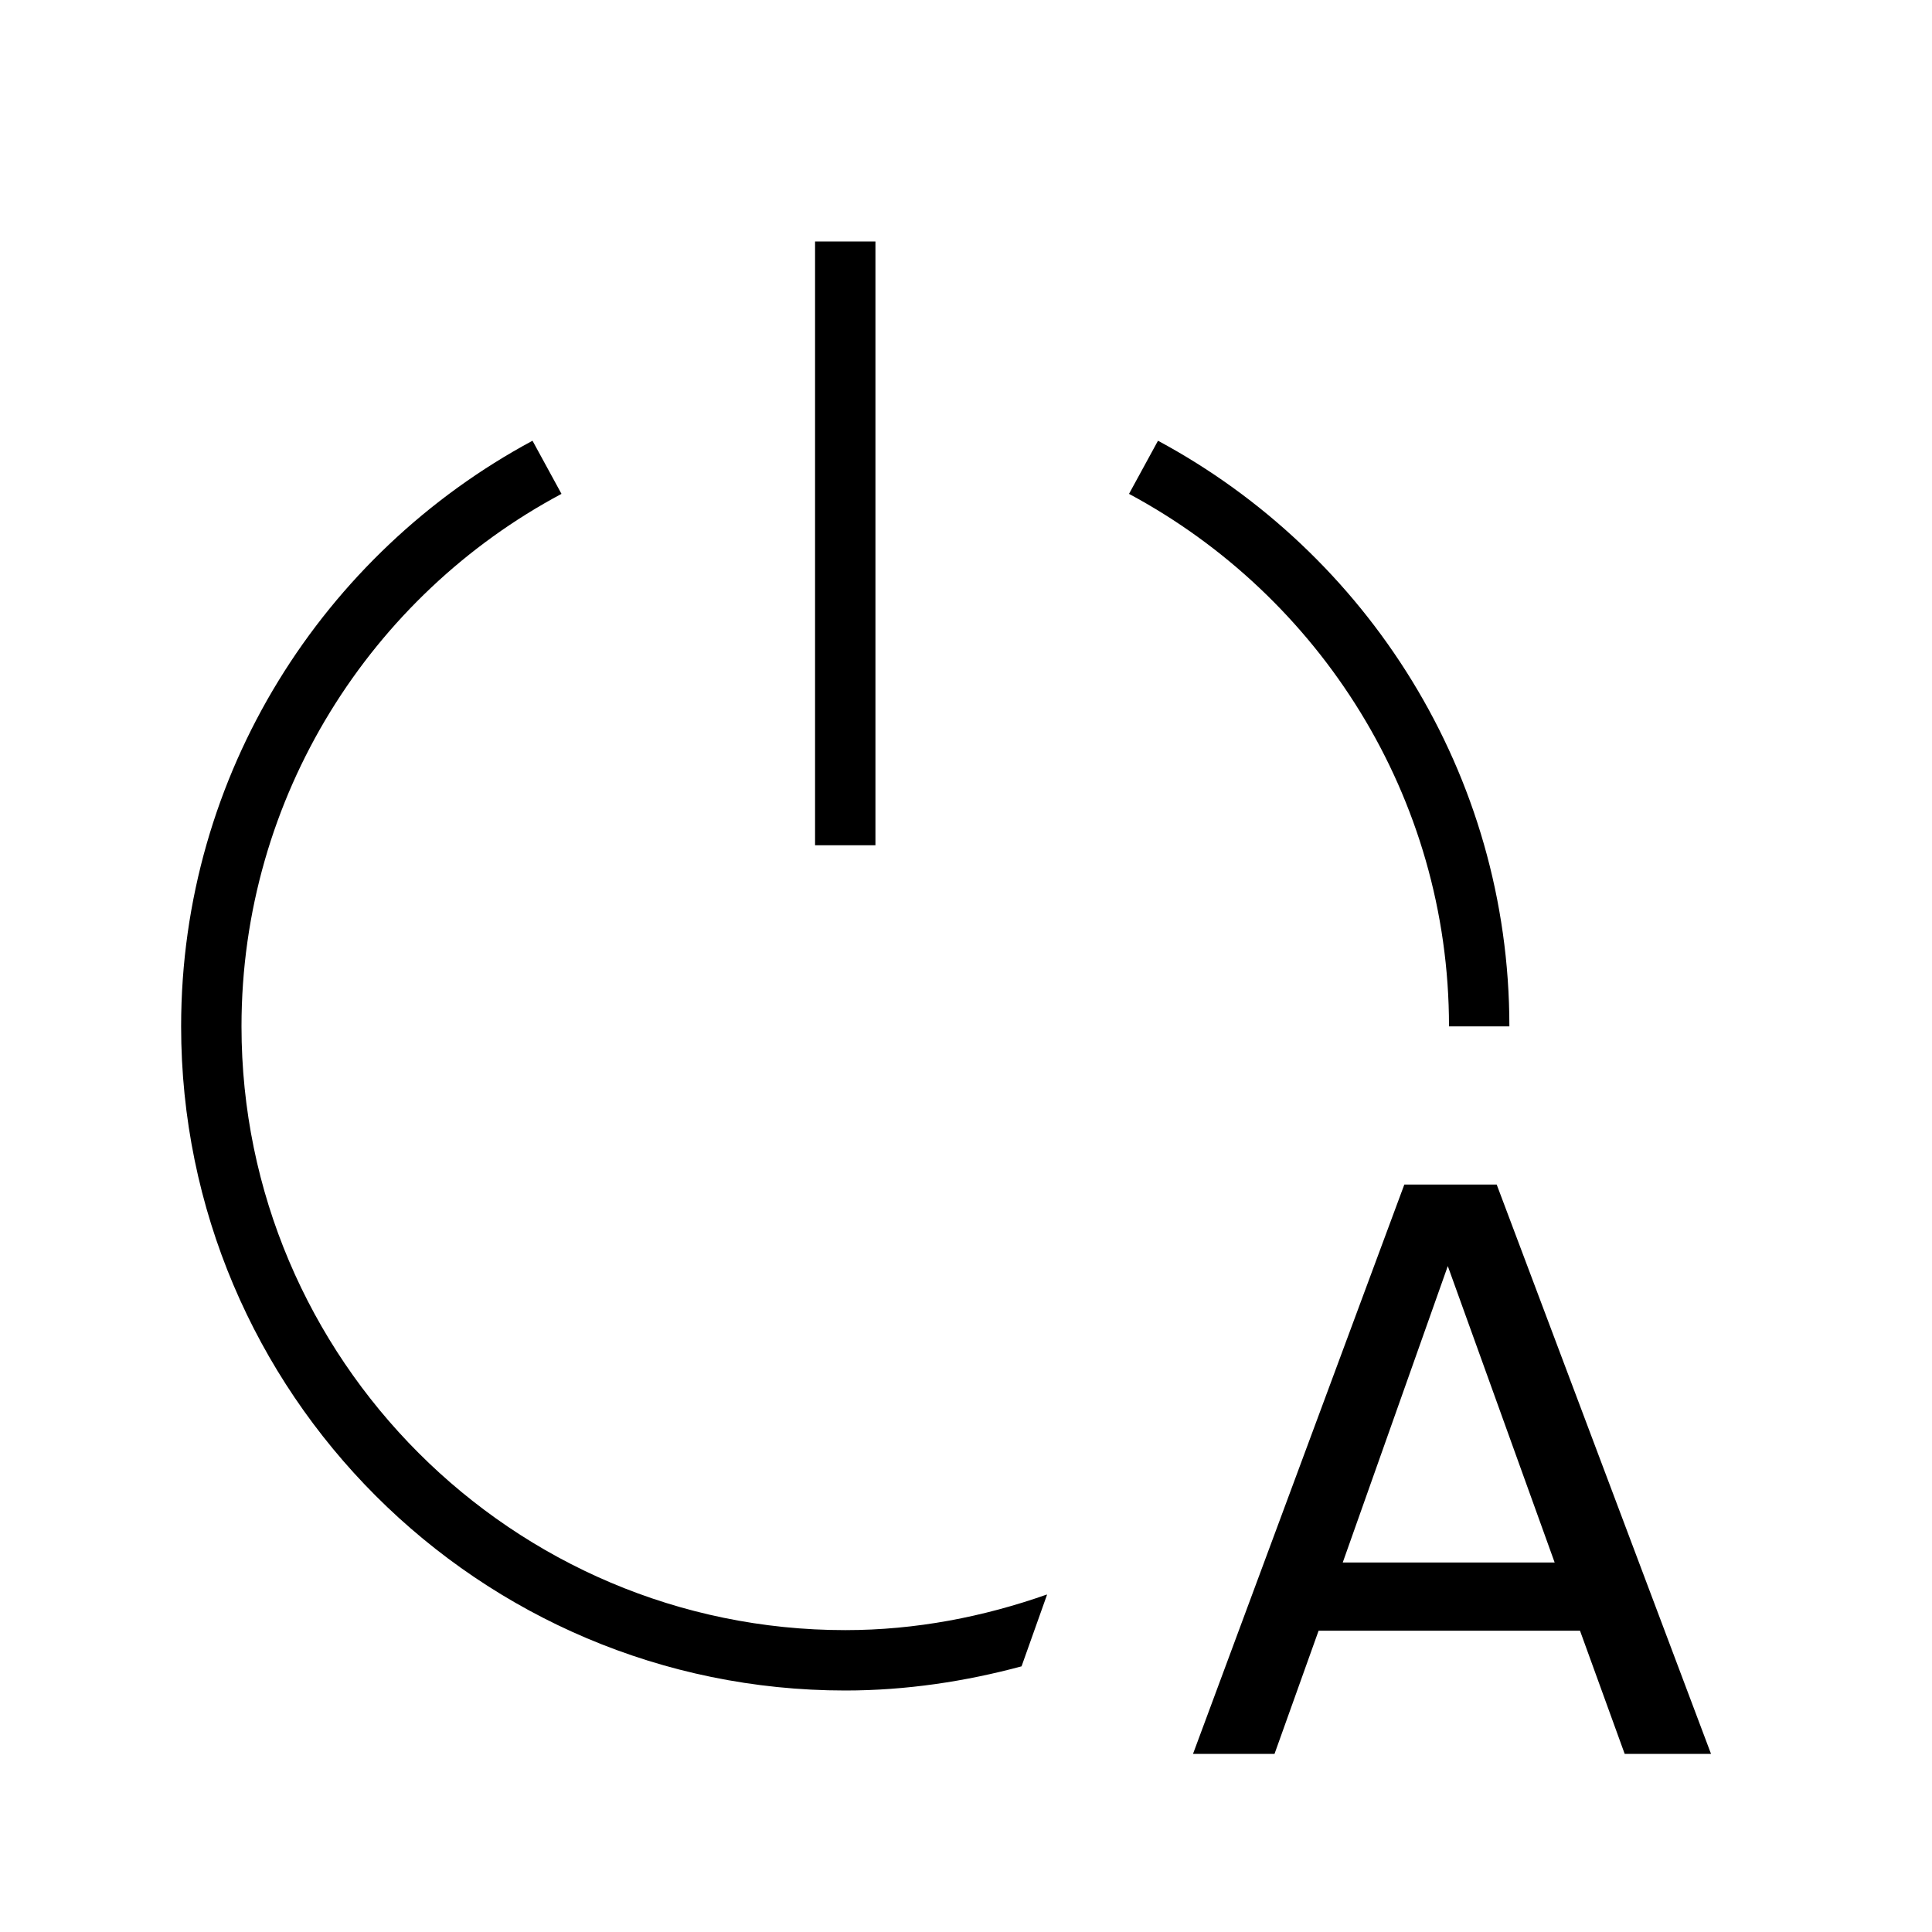
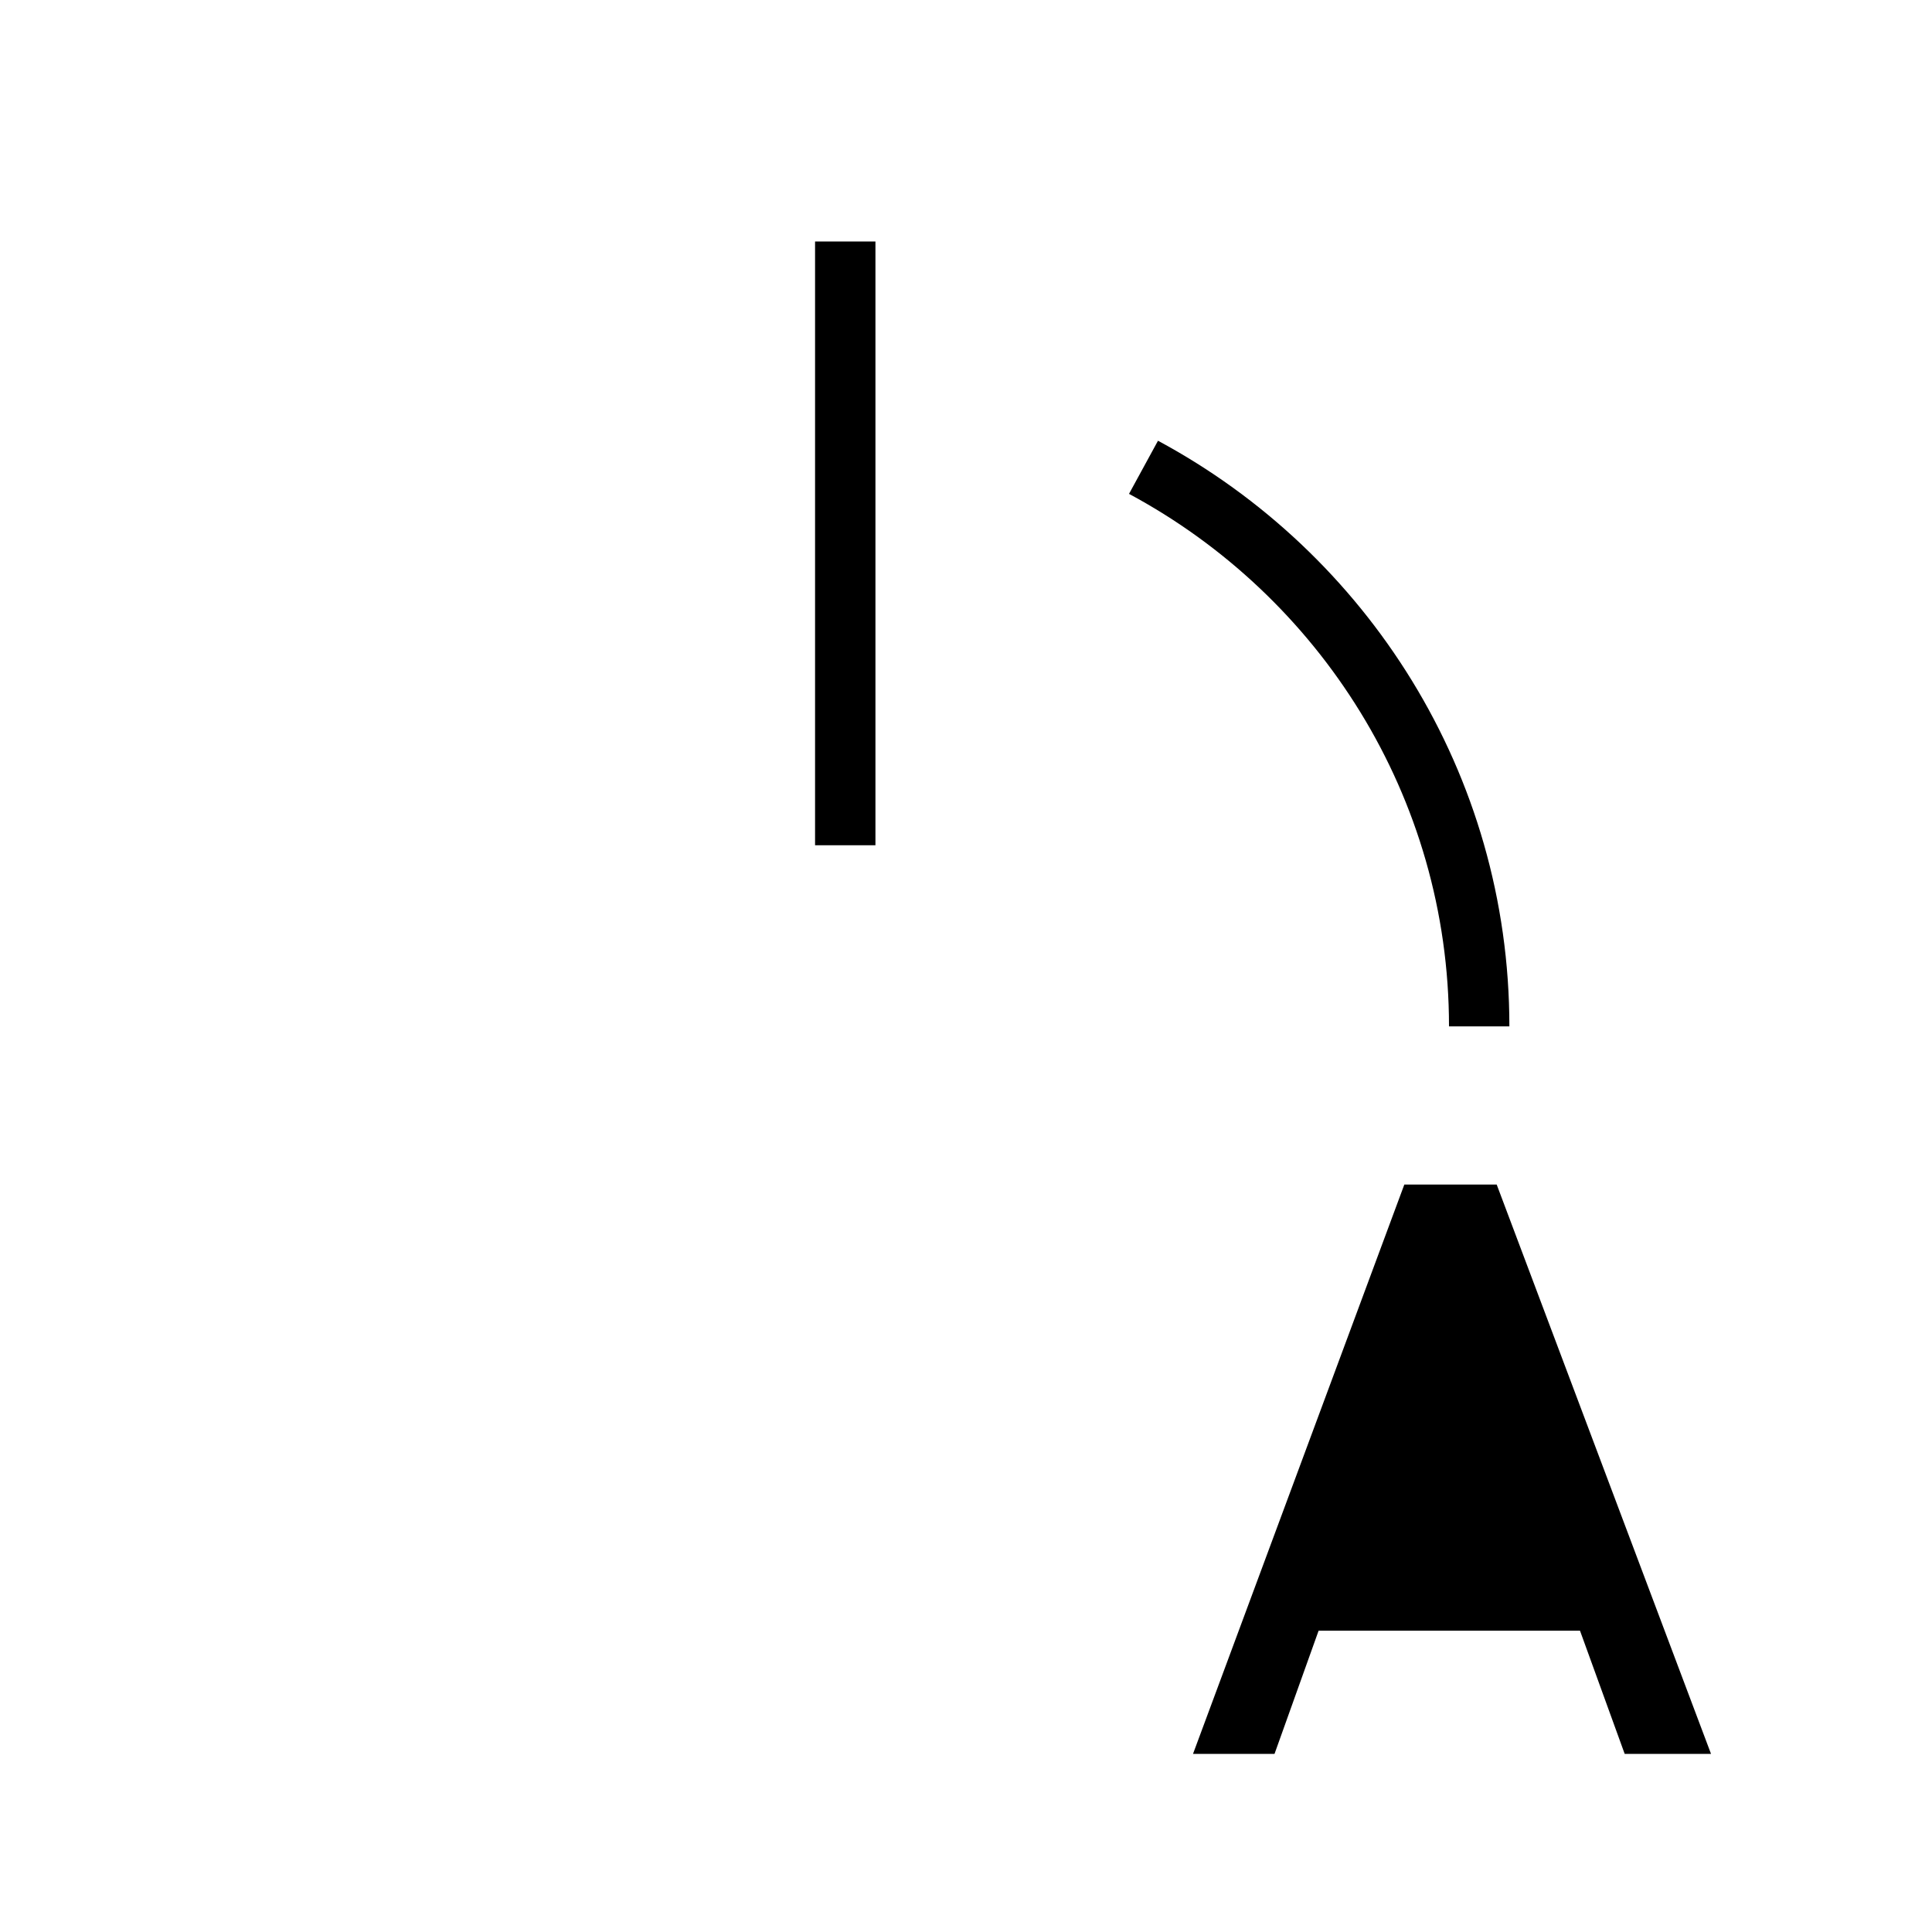
<svg xmlns="http://www.w3.org/2000/svg" id="Layer_1" viewBox="0 0 32 32">
  <defs>
    <style>.cls-1{fill="currentColor";stroke-width:0px;}</style>
  </defs>
  <rect class="cls-1" x="13.5" y="4" width="1" height="10" />
  <path class="cls-1" d="M24,17h1c0-4.19-2.36-7.84-5.82-9.7l-.48.88c3.15,1.69,5.3,5.01,5.3,8.82Z" />
-   <path class="cls-1" d="M17.34,26.41c-1.05.37-2.17.59-3.34.59-5.51,0-10-4.49-10-10,0-3.81,2.15-7.14,5.3-8.82l-.48-.88c-3.46,1.86-5.82,5.51-5.82,9.7,0,6.07,4.93,11,11,11,1.01,0,1.99-.15,2.92-.4l.42-1.18Z" />
-   <path class="cls-1" d="M24.79,19.62l3.55,9.43h-1.43l-.74-2.04h-4.33l-.73,2.04h-1.35l3.5-9.43h1.53ZM25.75,25.88l-1.77-4.91-1.74,4.91h3.51Z" />
+   <path class="cls-1" d="M24.79,19.62l3.55,9.43h-1.43l-.74-2.04h-4.33l-.73,2.04h-1.35l3.5-9.43h1.53ZM25.75,25.88h3.51Z" />
</svg>